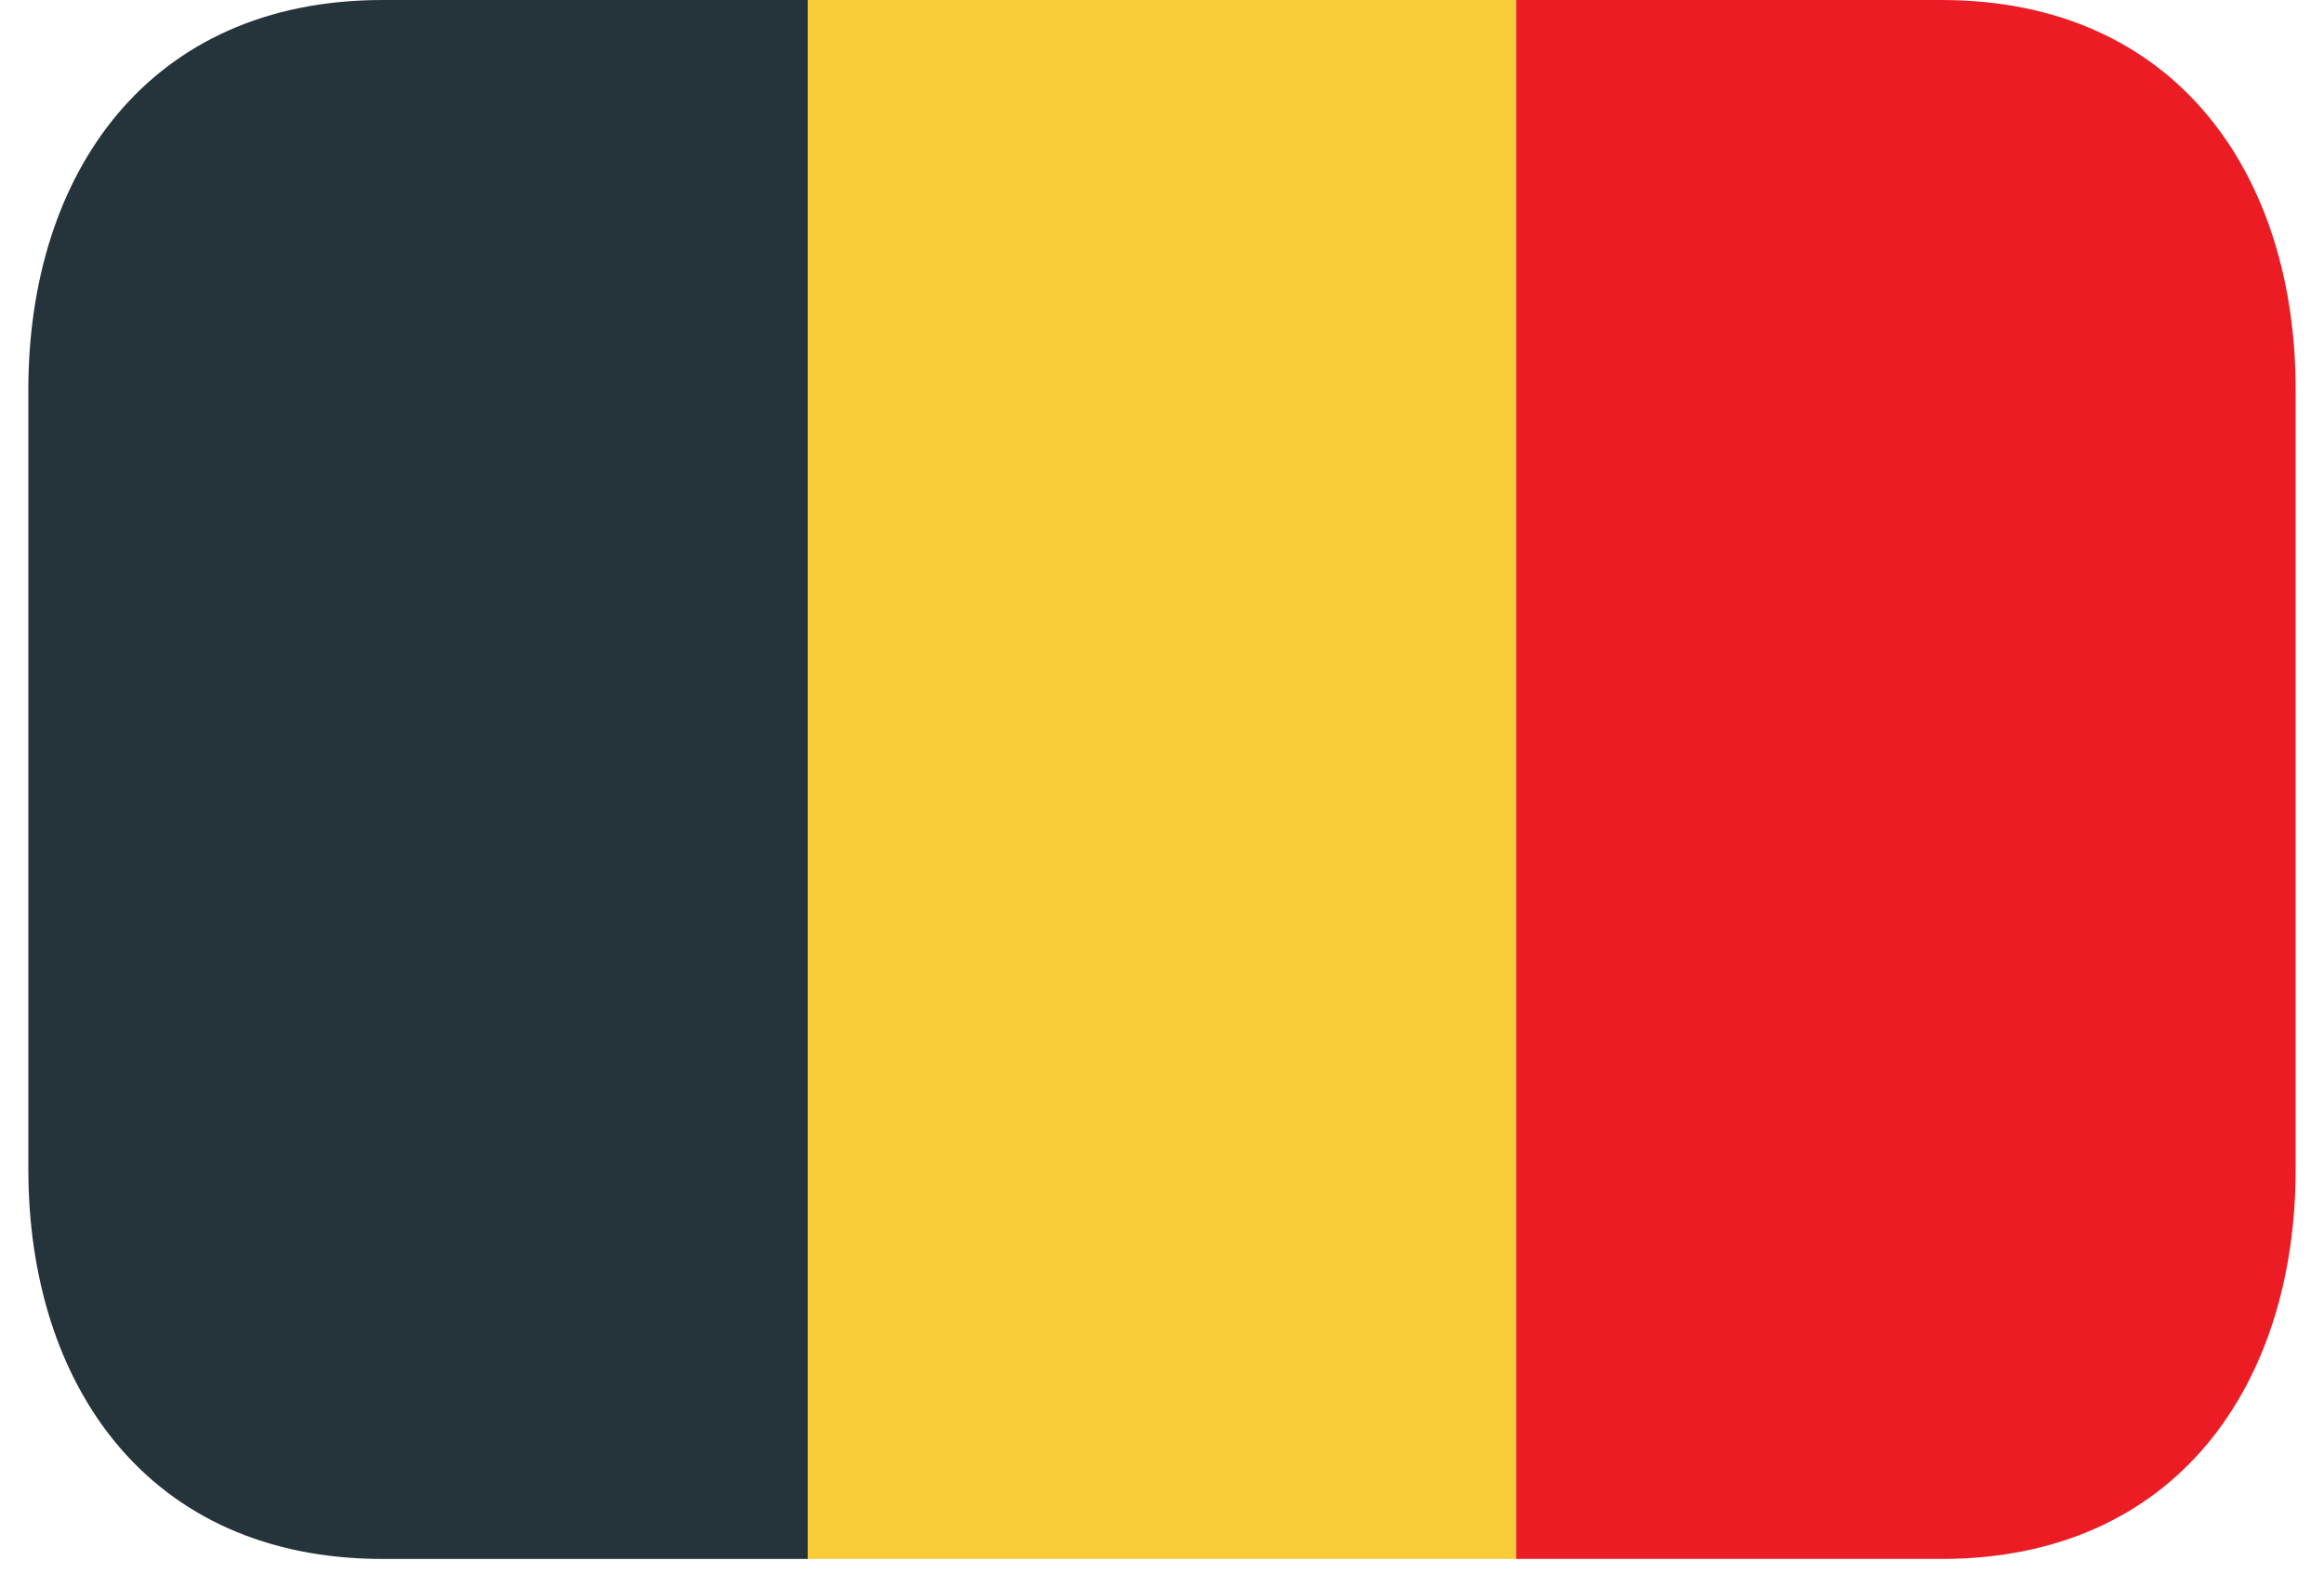
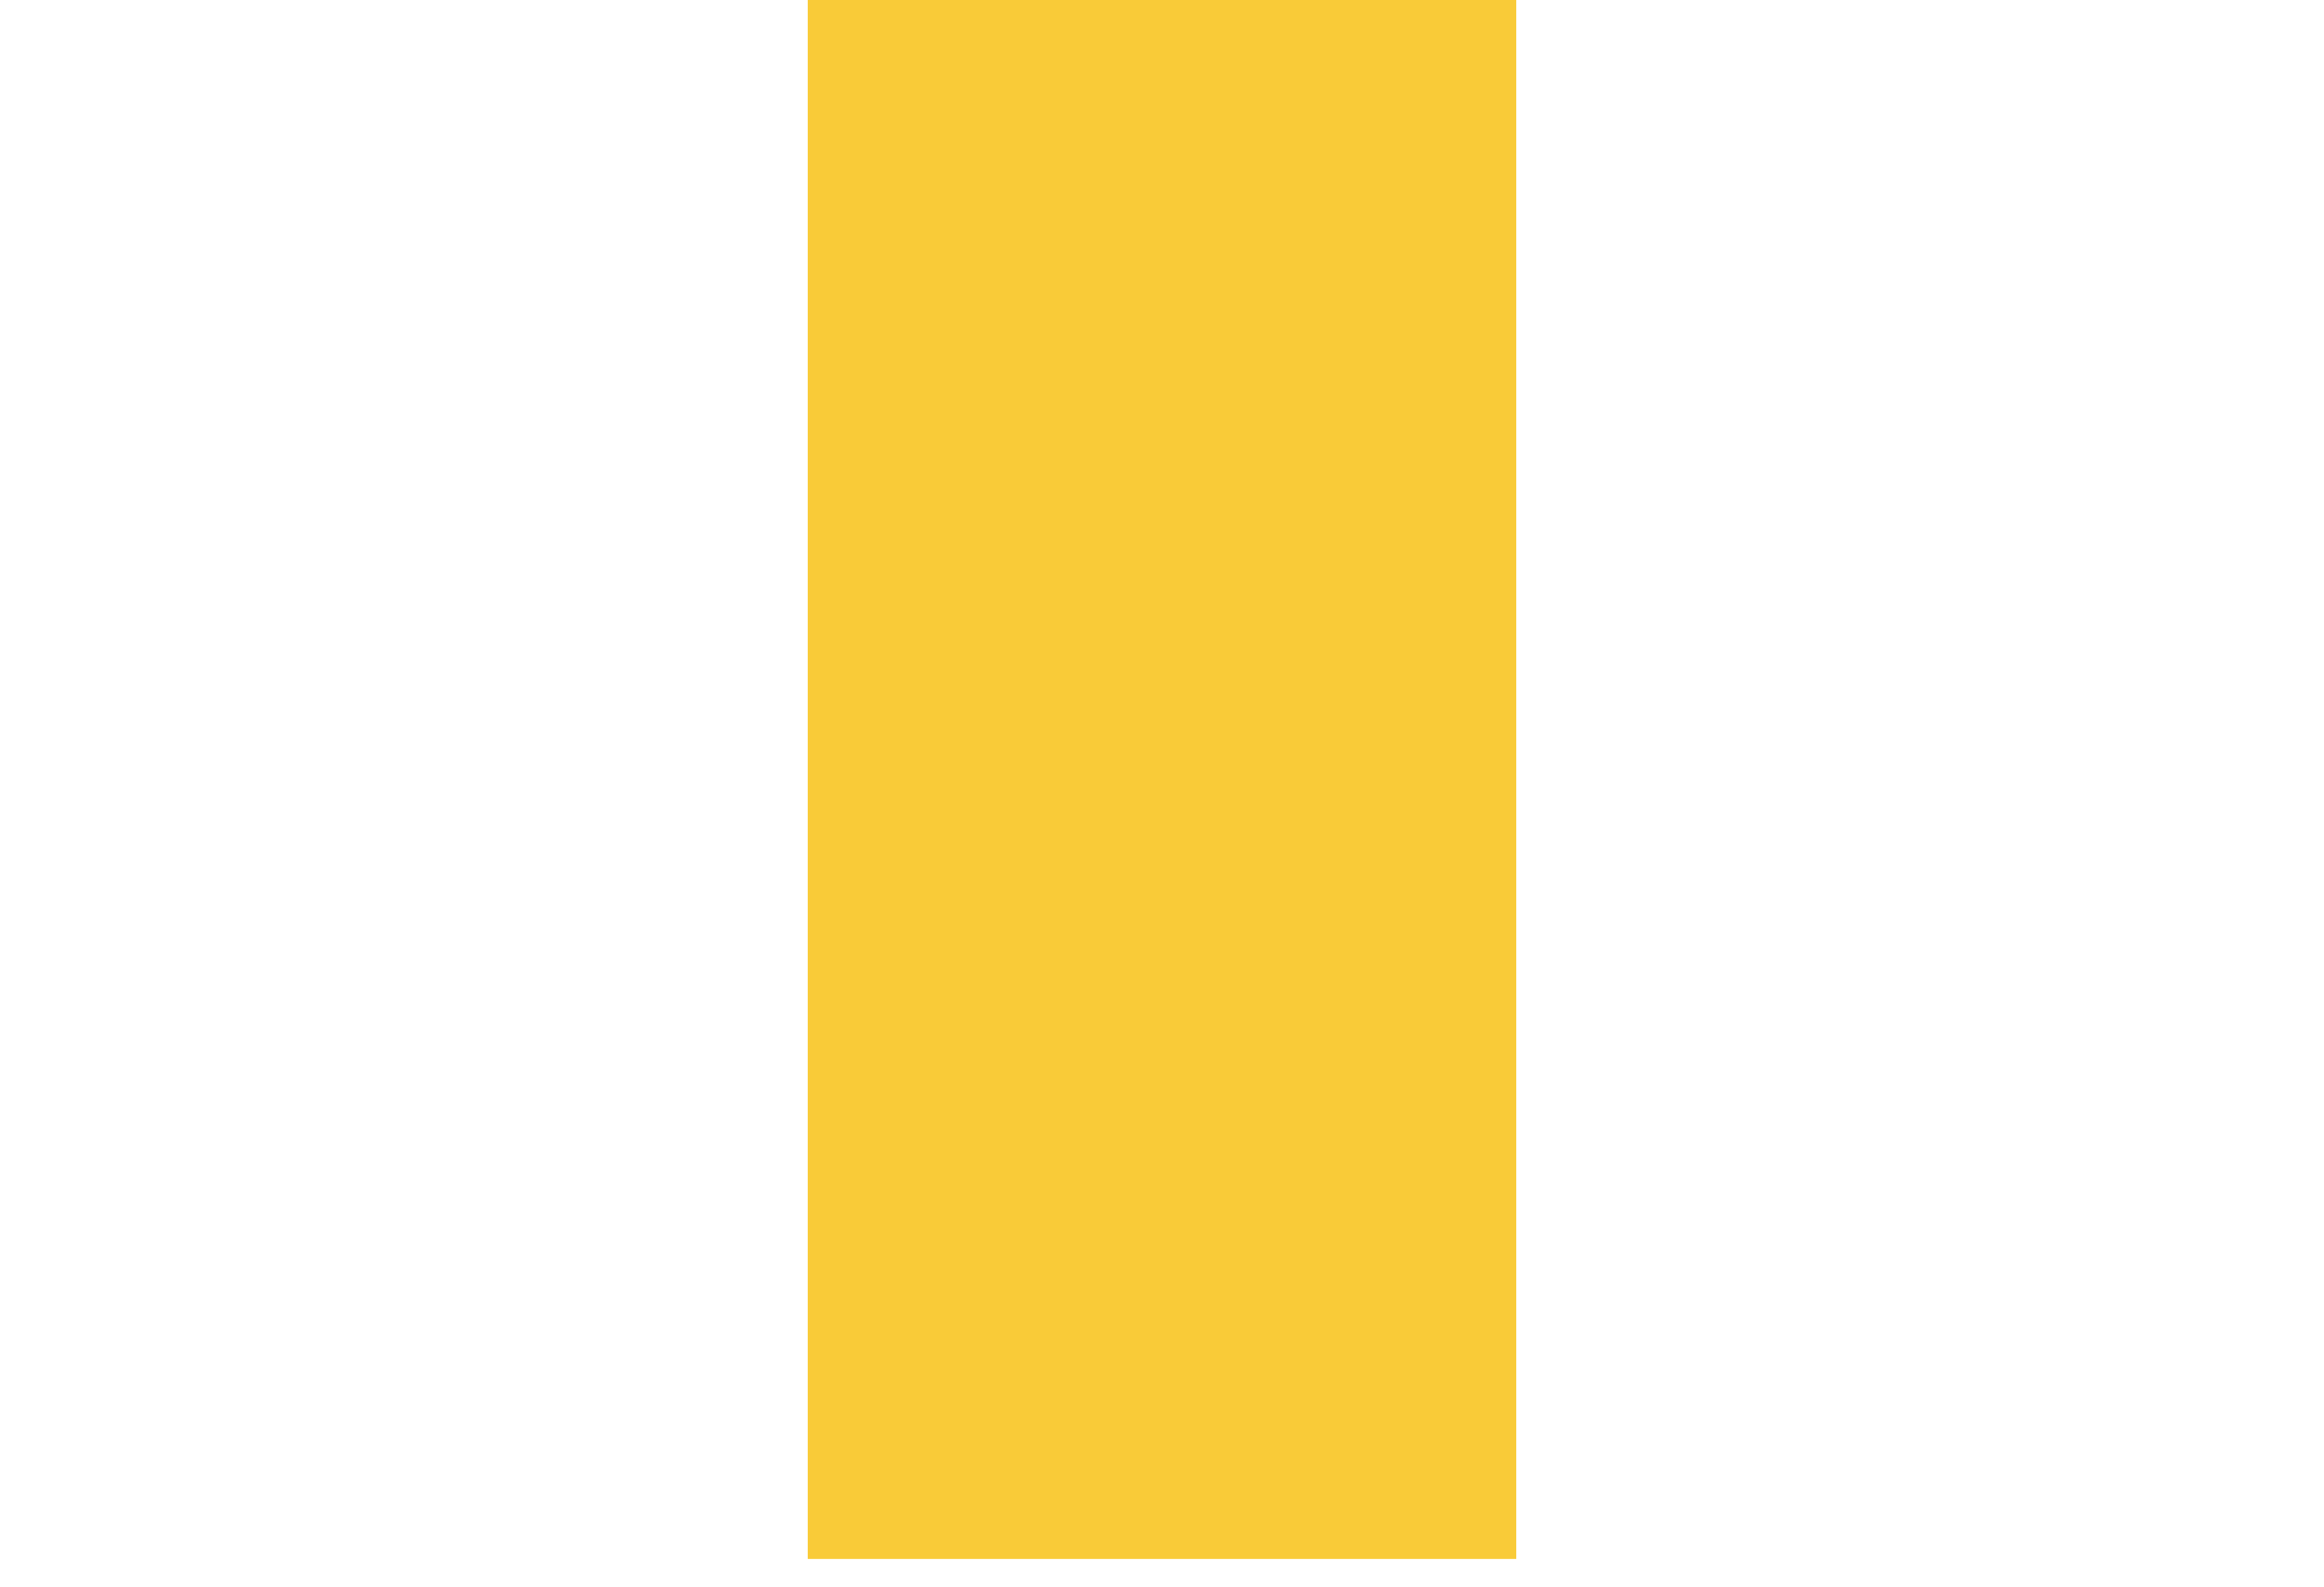
<svg xmlns="http://www.w3.org/2000/svg" width="41" height="28" viewBox="0 0 41 28" fill="none">
  <path d="M14.25 0H26.75V27.5H14.25V0Z" fill="#F9CB38" />
-   <path d="M6.75 0C2.608 0 0.5 3.078 0.5 6.875V20.625C0.5 24.422 2.608 27.5 6.75 27.5H14.25V0H6.75Z" fill="#25333A" />
-   <path d="M34.25 0H26.75V27.5H34.25C38.392 27.5 40.5 24.422 40.5 20.625V6.875C40.5 3.078 38.392 0 34.25 0Z" fill="#EC1C24" />
</svg>